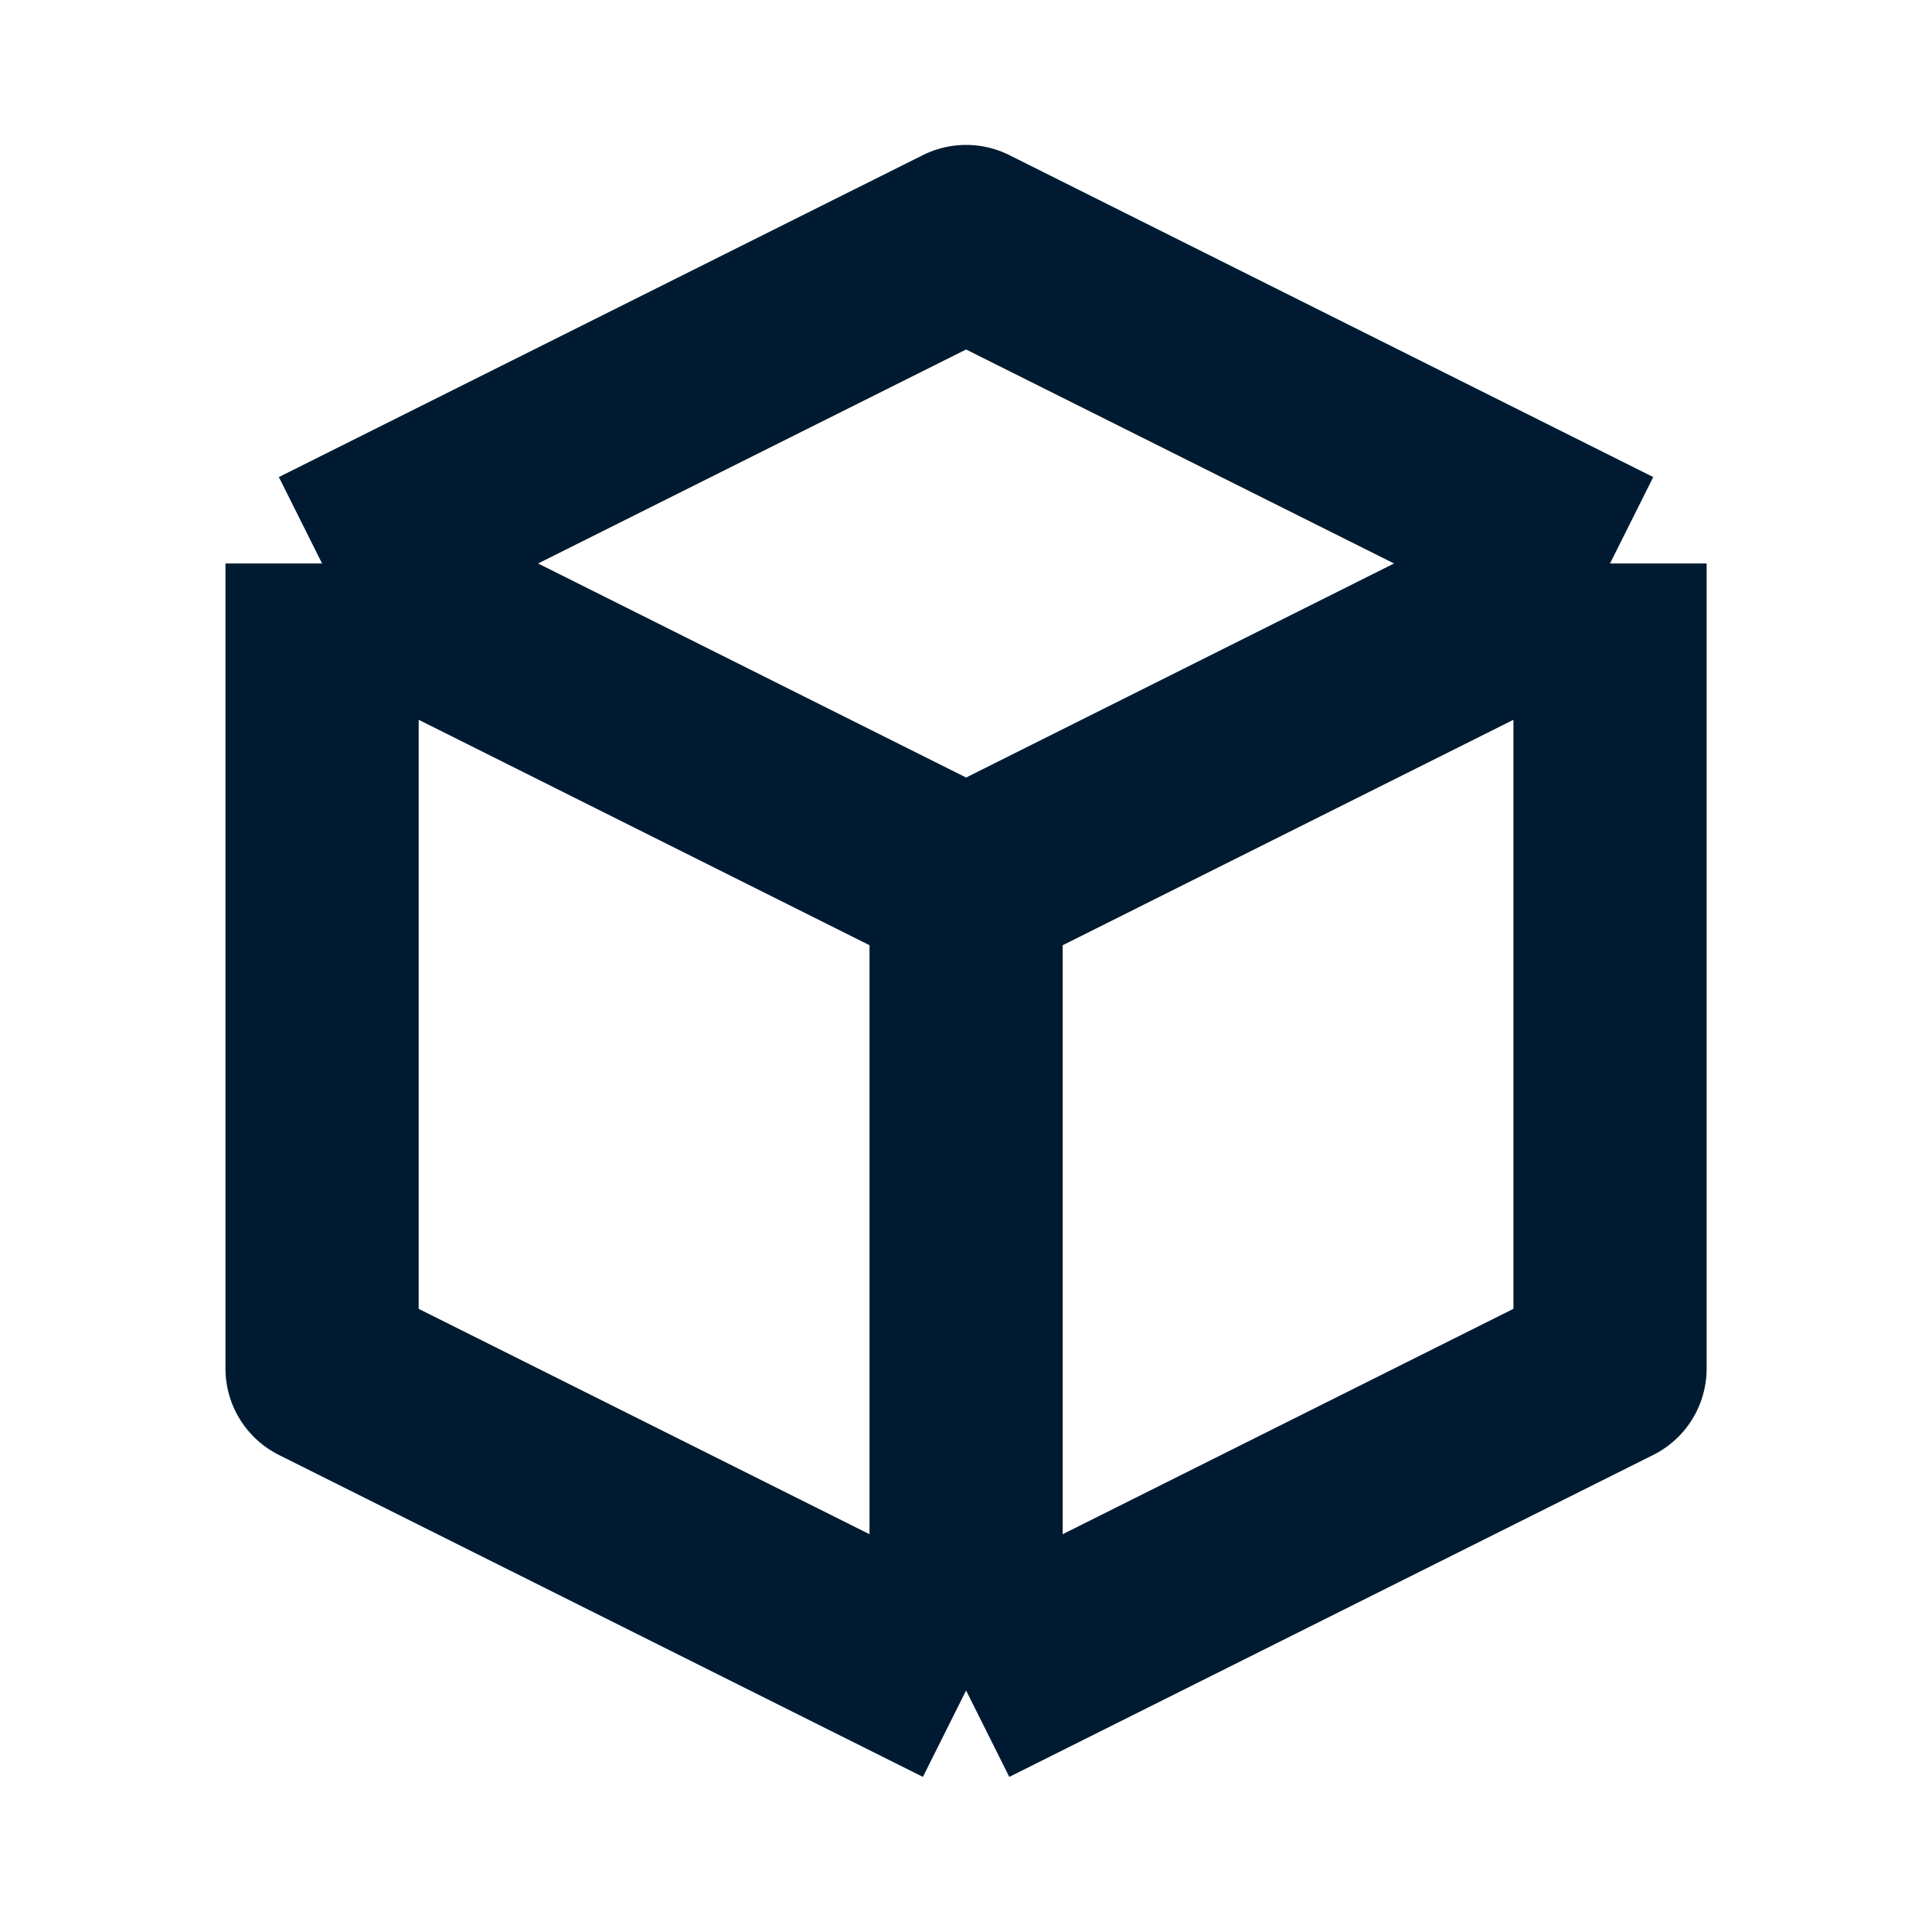
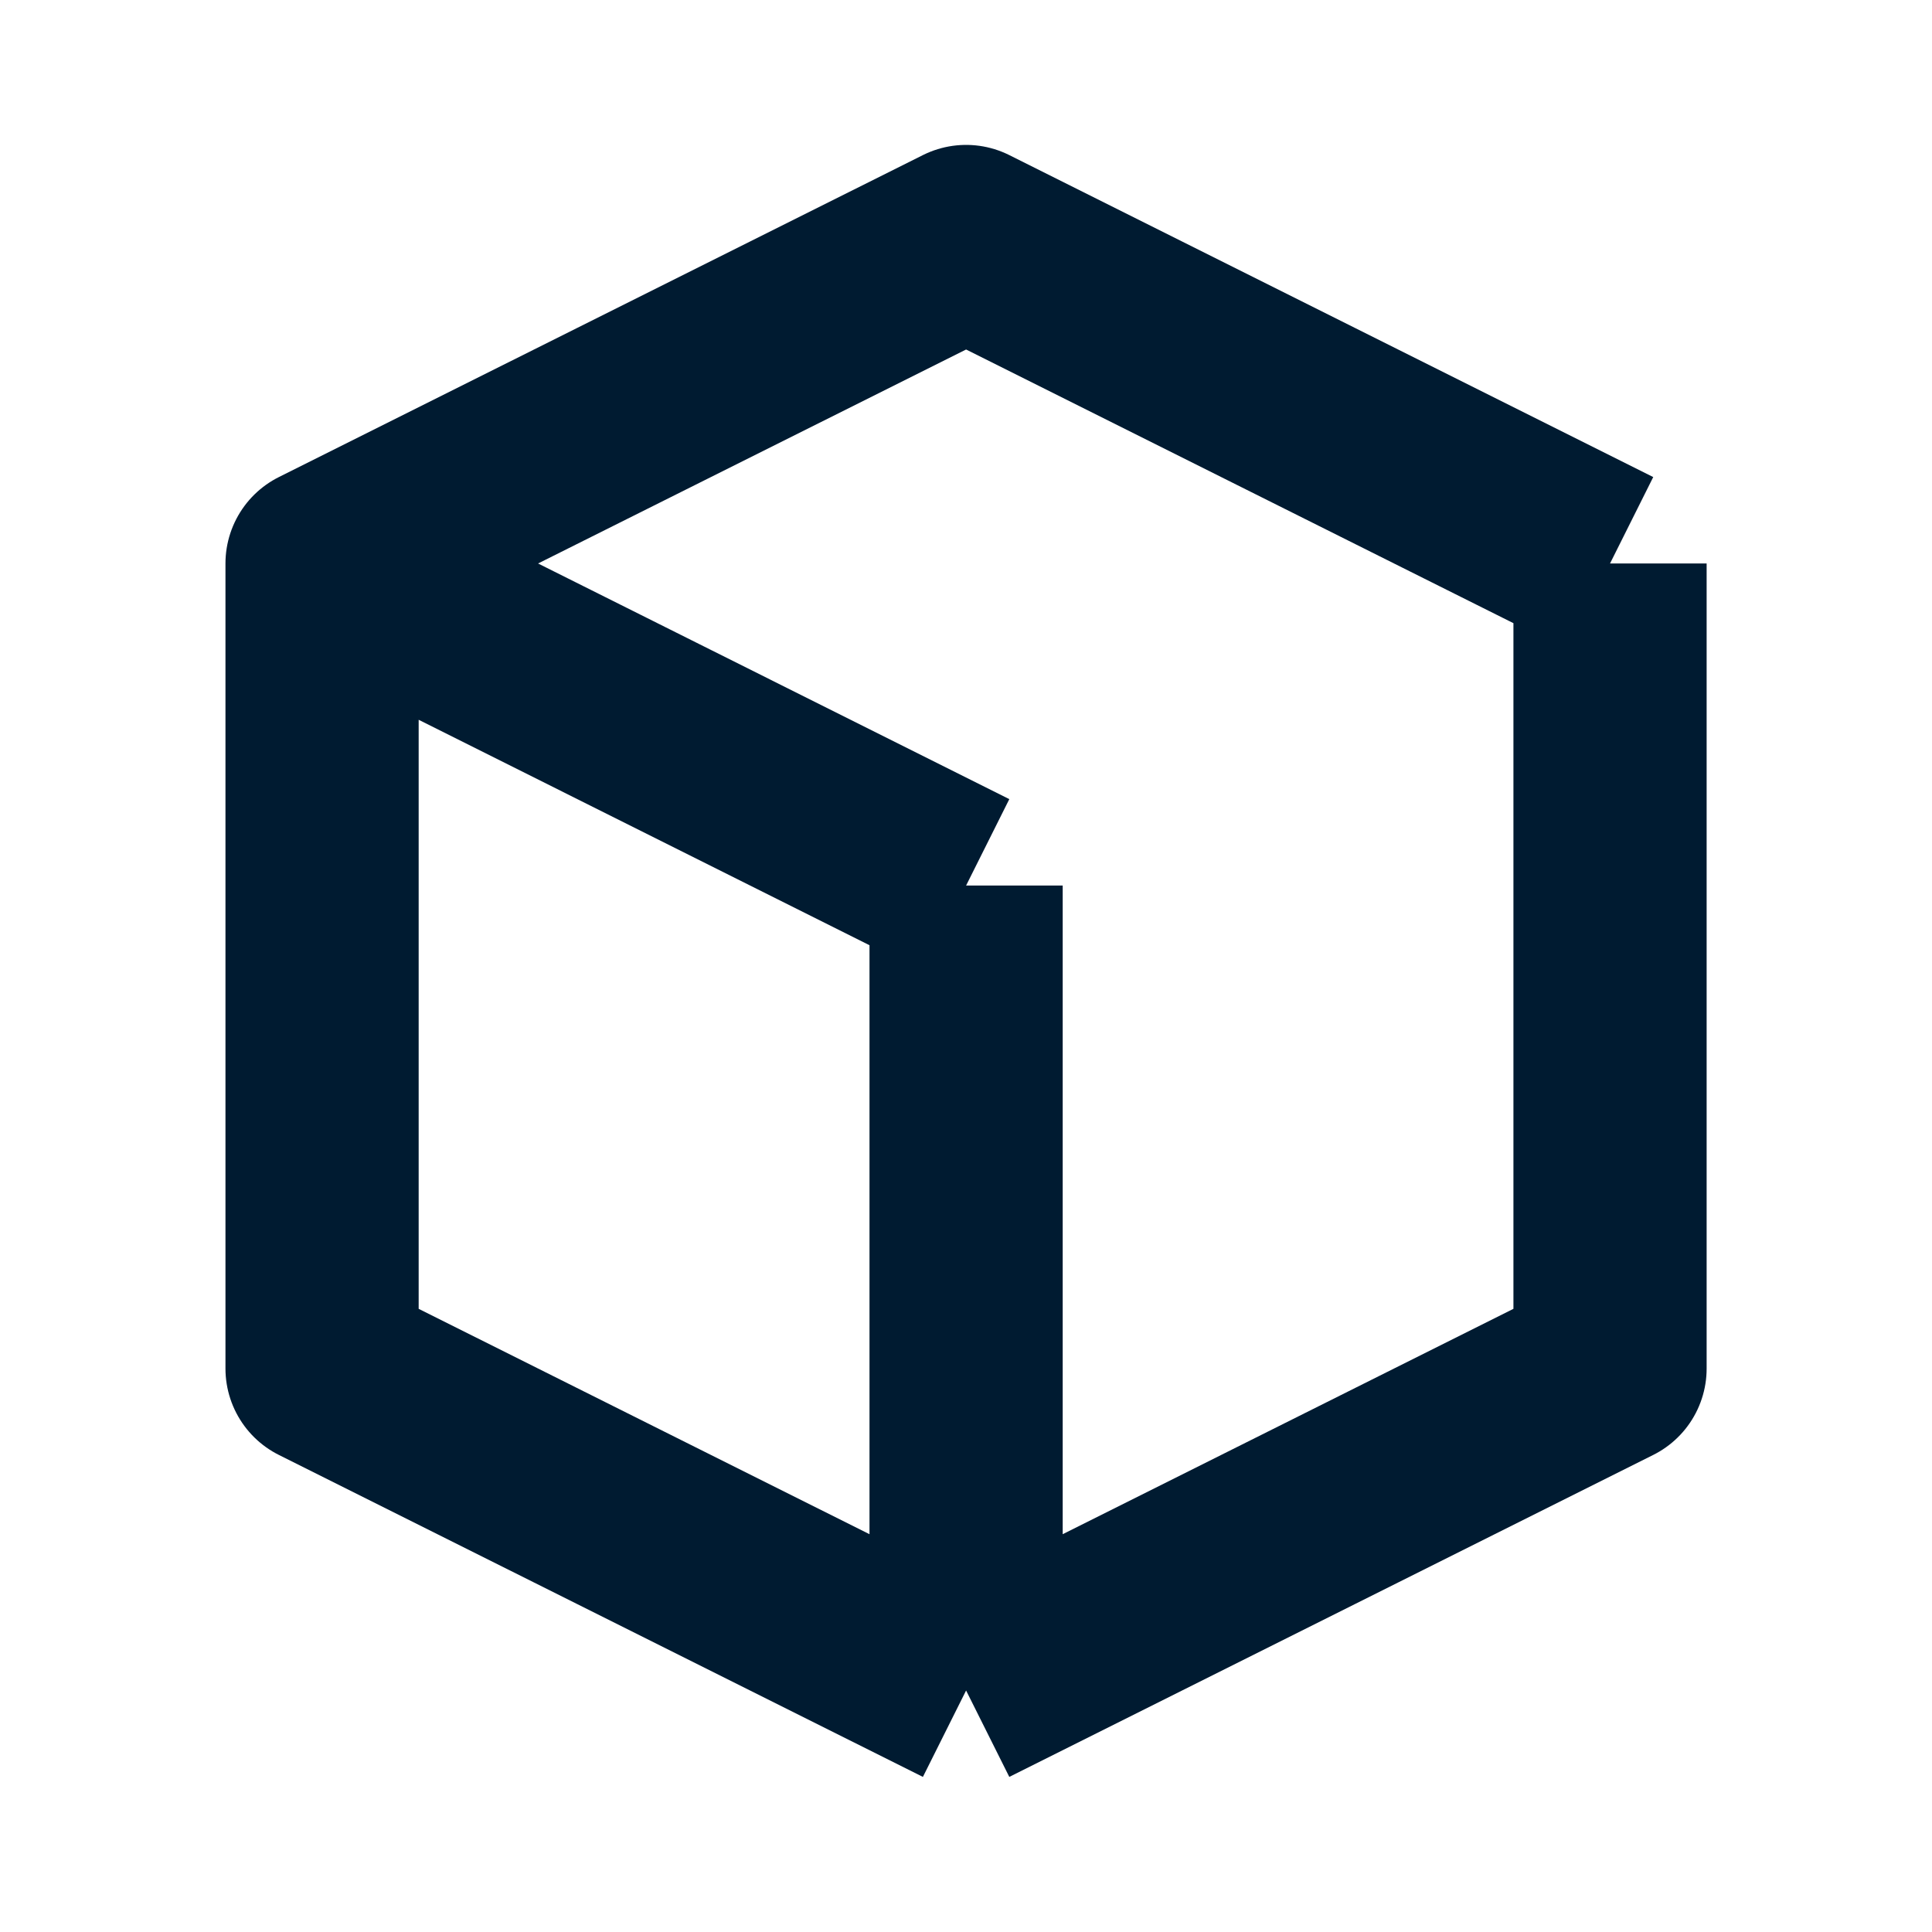
<svg xmlns="http://www.w3.org/2000/svg" width="20" height="20" viewBox="0 0 20 20" fill="none">
-   <path d="M16.667 5.833L10.001 2.5L3.334 5.833M16.667 5.833L10.001 9.167M16.667 5.833V14.167L10.001 17.5M10.001 9.167L3.334 5.833M10.001 9.167V17.5M3.334 5.833V14.167L10.001 17.5" stroke="#001B31" stroke-width="2" stroke-linejoin="round" />
+   <path d="M16.667 5.833L10.001 2.5L3.334 5.833L10.001 9.167M16.667 5.833V14.167L10.001 17.5M10.001 9.167L3.334 5.833M10.001 9.167V17.5M3.334 5.833V14.167L10.001 17.5" stroke="#001B31" stroke-width="2" stroke-linejoin="round" />
</svg>